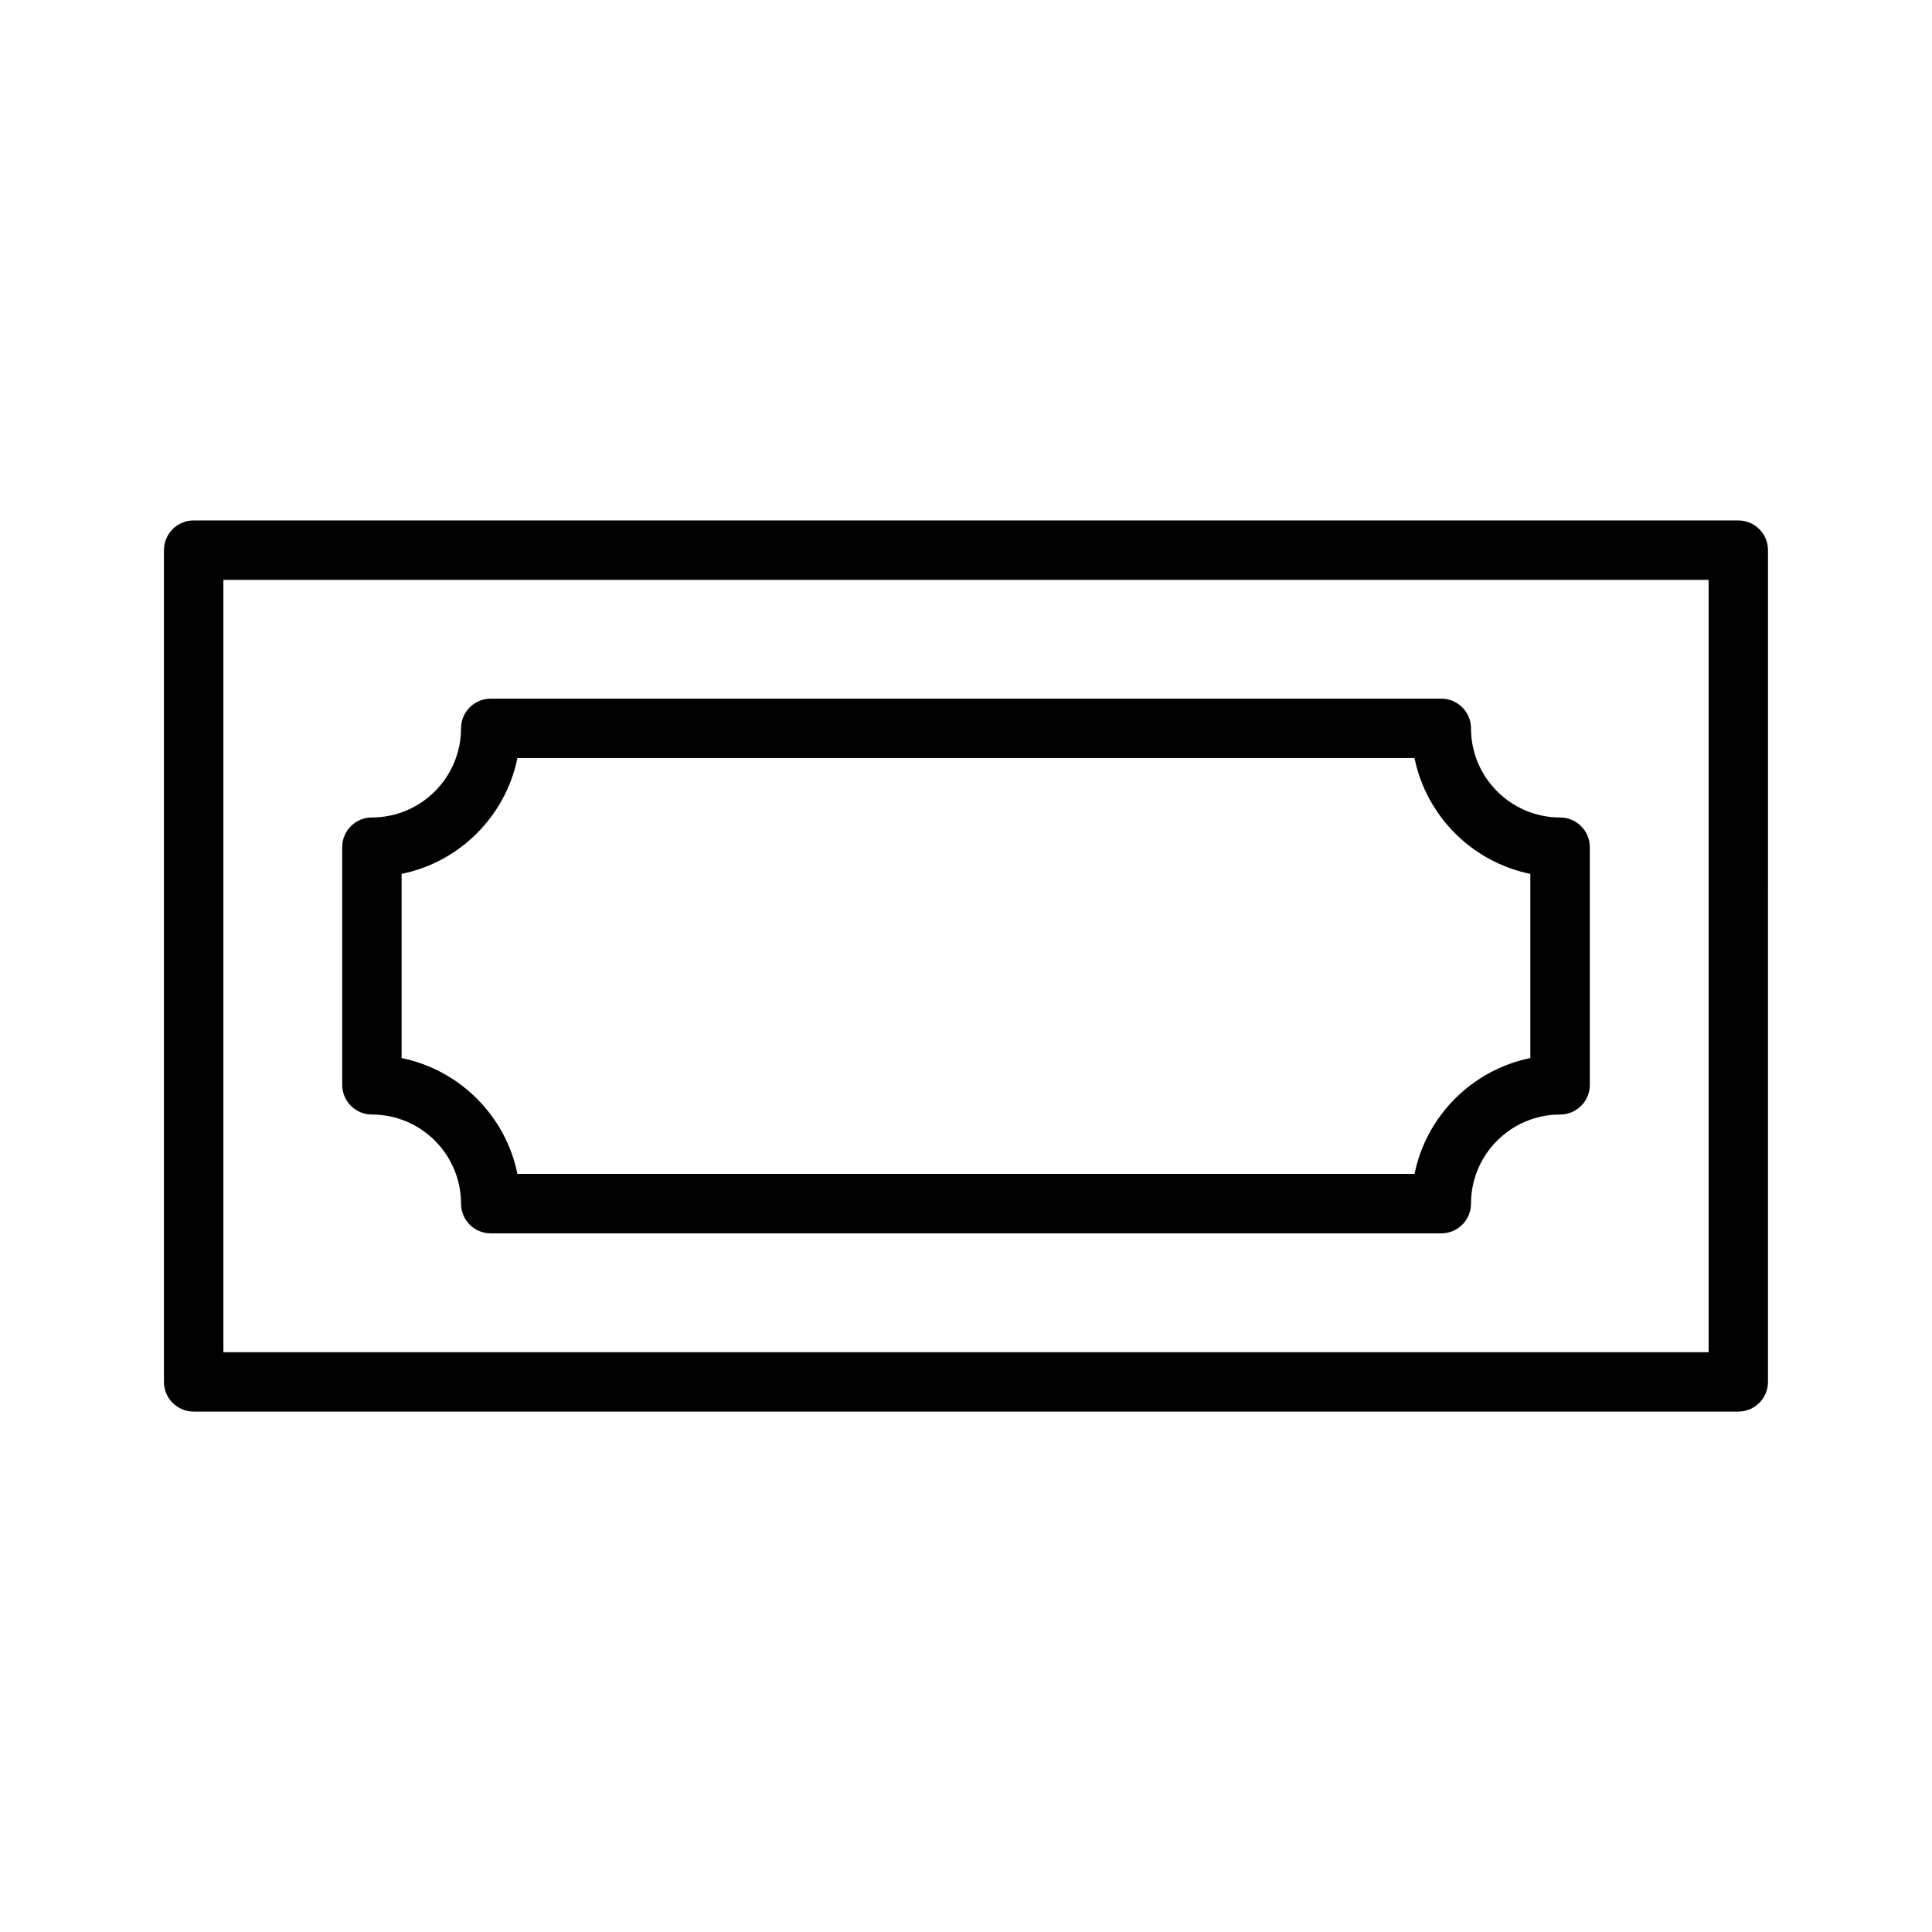
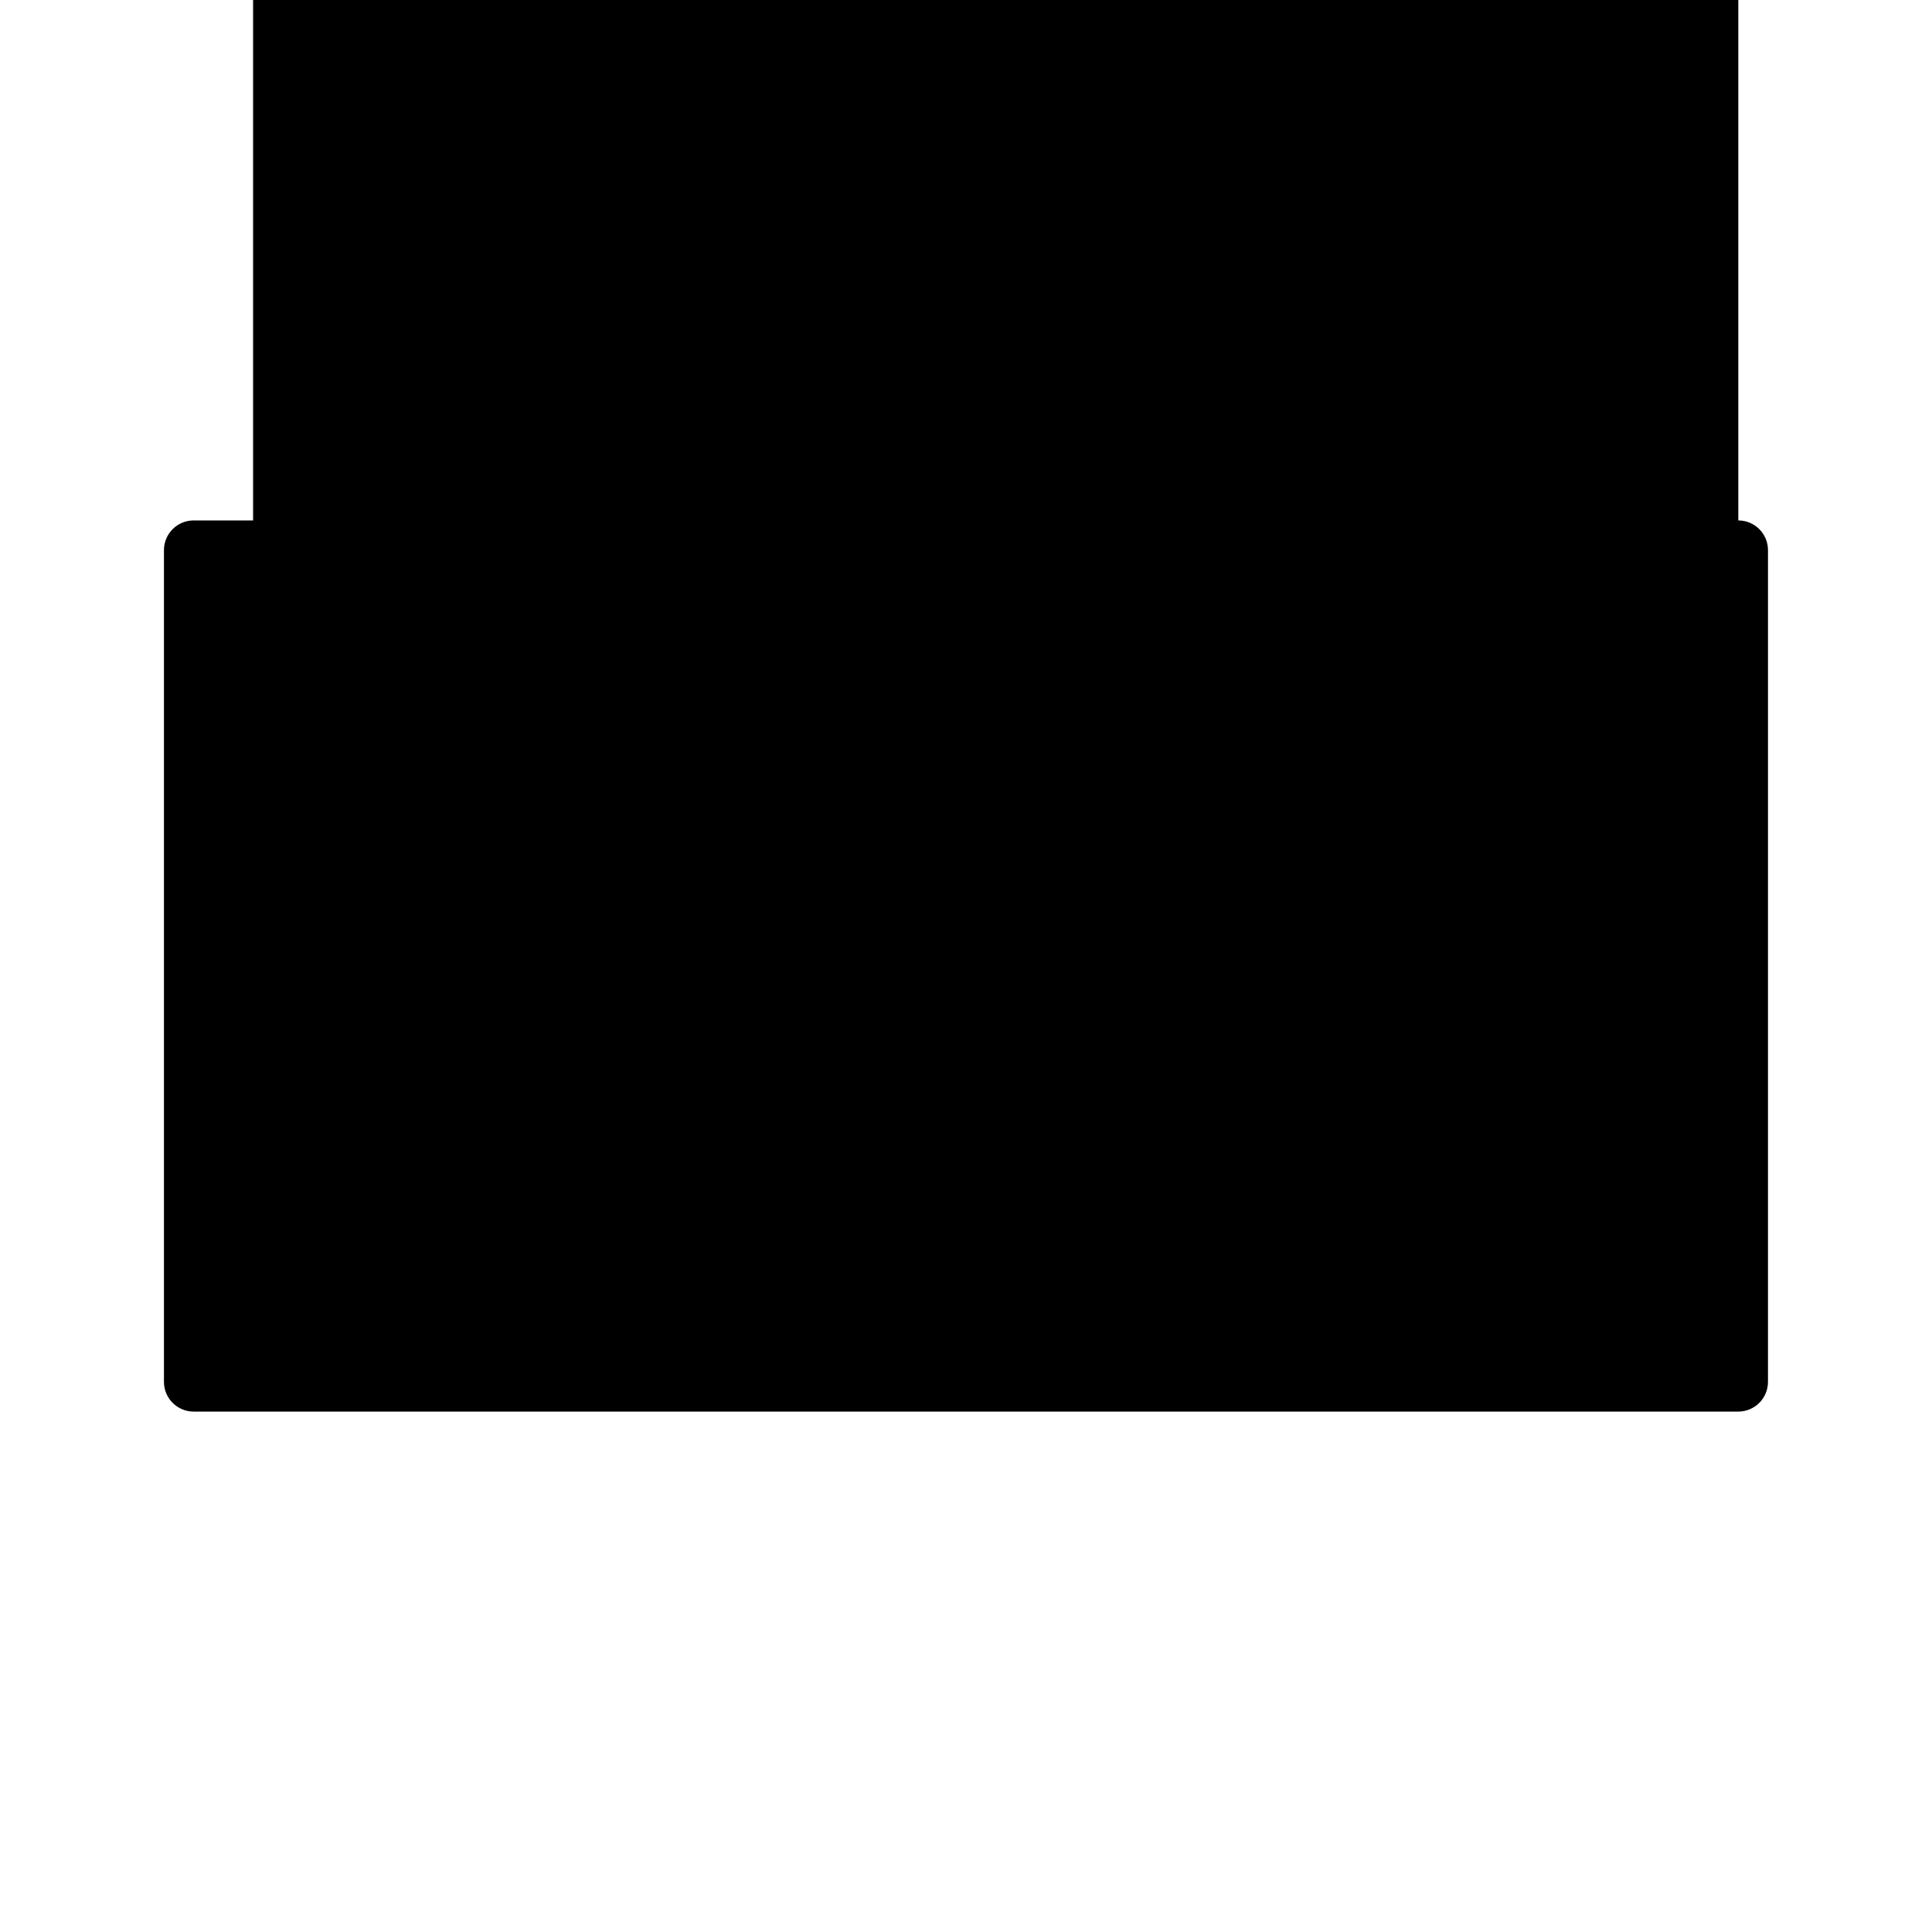
<svg xmlns="http://www.w3.org/2000/svg" fill="#000000" width="800px" height="800px" version="1.1" viewBox="144 144 512 512">
  <g>
-     <path d="m604.67 281.92h-409.35c-4.344 0-7.871 3.527-7.871 7.871v220.42c0 4.352 3.527 7.871 7.871 7.871h409.34c4.352 0 7.871-3.519 7.871-7.871l0.004-220.42c0-4.344-3.519-7.871-7.871-7.871zm-7.871 220.42h-393.6v-204.67h393.6z" />
-     <path d="m242.56 439.36c13.02 0 23.617 10.598 23.617 23.617 0 4.352 3.527 7.871 7.871 7.871h251.91c4.352 0 7.871-3.519 7.871-7.871 0-13.02 10.598-23.617 23.617-23.617 4.352 0 7.871-3.519 7.871-7.871v-62.977c0-4.344-3.519-7.871-7.871-7.871-13.02 0-23.617-10.598-23.617-23.617 0-4.344-3.519-7.871-7.871-7.871l-251.91-0.004c-4.344 0-7.871 3.527-7.871 7.871 0 13.02-10.598 23.617-23.617 23.617-4.344 0-7.871 3.527-7.871 7.871v62.977c0 4.356 3.523 7.875 7.871 7.875zm7.871-63.773c15.398-3.133 27.559-15.297 30.691-30.691h237.74c3.133 15.398 15.297 27.559 30.691 30.691v48.812c-15.398 3.133-27.559 15.297-30.691 30.691l-237.74 0.004c-3.133-15.398-15.297-27.559-30.691-30.691z" />
+     <path d="m604.67 281.92h-409.35c-4.344 0-7.871 3.527-7.871 7.871v220.42c0 4.352 3.527 7.871 7.871 7.871h409.34c4.352 0 7.871-3.519 7.871-7.871l0.004-220.42c0-4.344-3.519-7.871-7.871-7.871zh-393.6v-204.67h393.6z" />
  </g>
</svg>